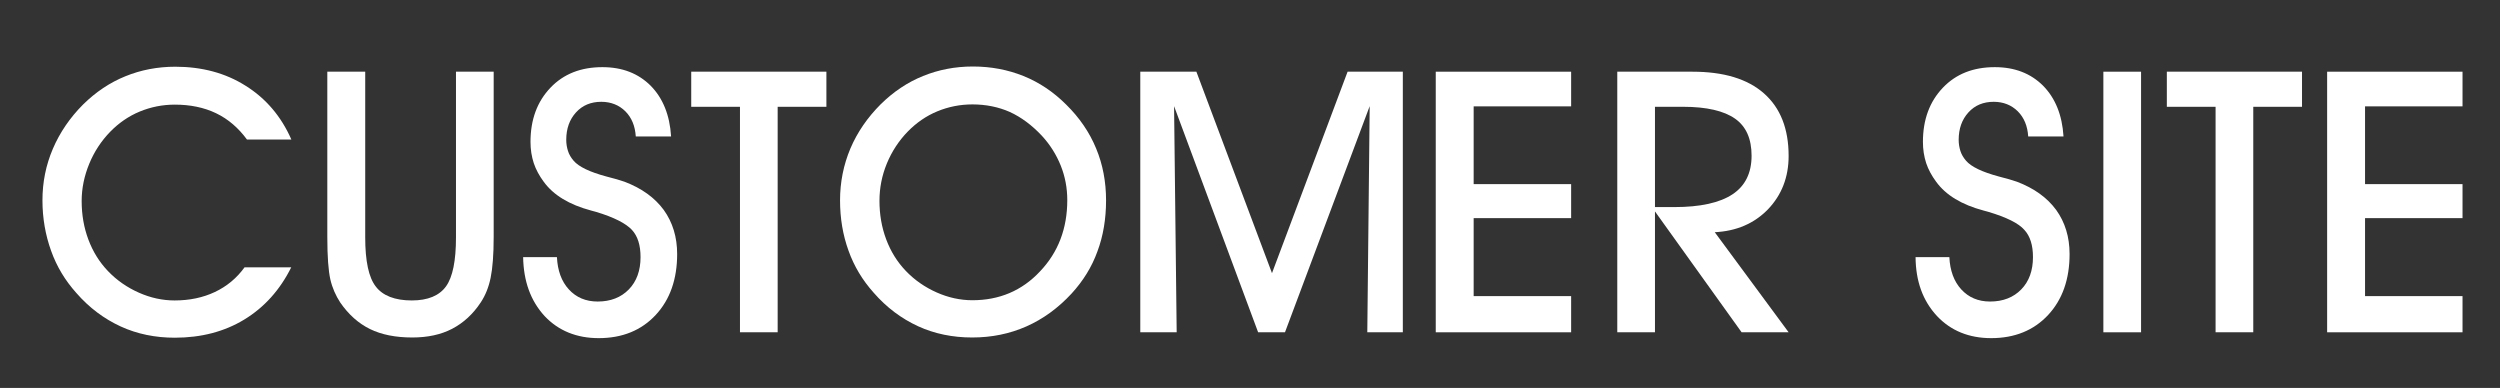
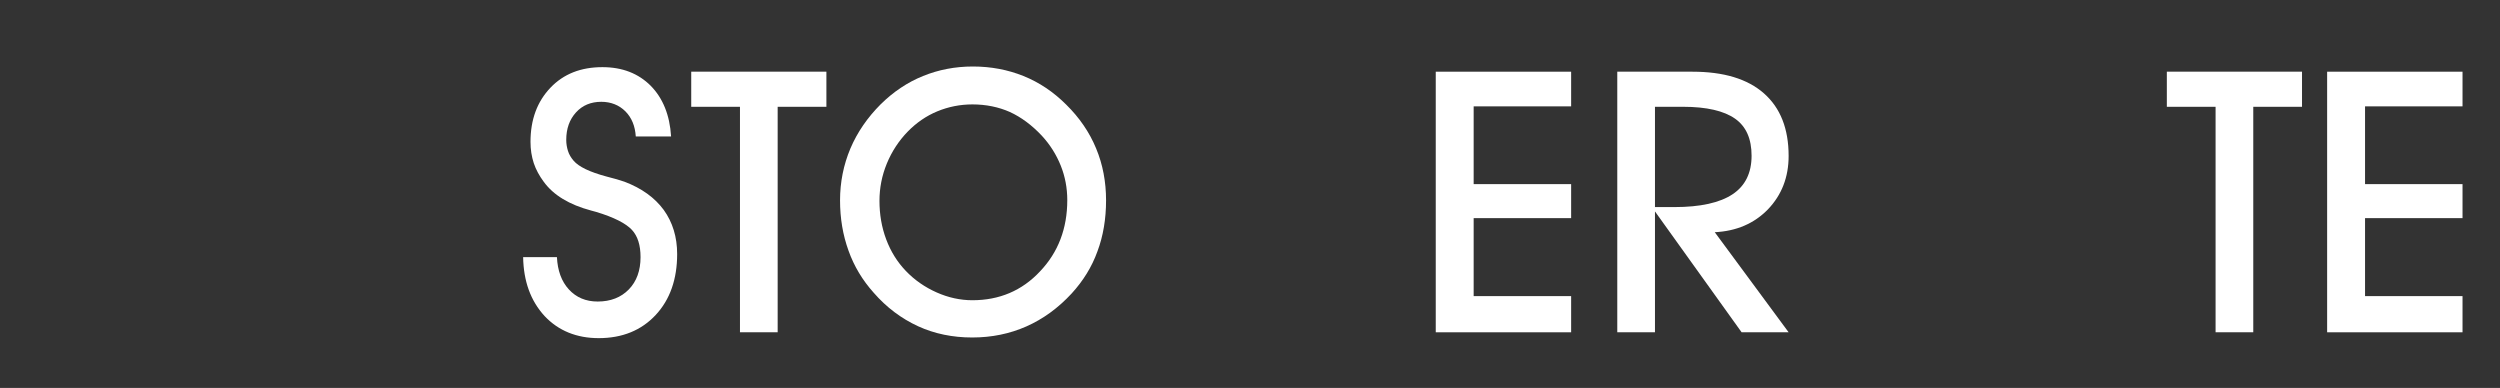
<svg xmlns="http://www.w3.org/2000/svg" version="1.1" id="图层_1" x="0px" y="0px" viewBox="0 0 1154.1 179.1" style="enable-background:new 0 0 1154.1 179.1;" xml:space="preserve">
  <rect x="0" y="0" width="1154.1" height="179.1" fill="#333333" stroke="none" />
  <style type="text/css">
	.st0{fill:#FFFFFF;}
</style>
  <g>
-     <path class="st0" d="M134.5,123.3c-5.2,10.5-12.5,18.6-21.7,24.2c-9.2,5.6-19.9,8.4-32.1,8.4c-9,0-17.4-1.7-25-5.2   c-7.6-3.5-14.5-8.6-20.5-15.5c-5.1-5.7-9-12.1-11.6-19.4c-2.6-7.2-4-15-4-23.3c0-8.4,1.6-16.3,4.8-23.8c3.2-7.5,7.9-14.4,14-20.5   c5.8-5.7,12.3-10.1,19.5-13c7.1-2.9,14.8-4.4,23-4.4c12.3,0,23.2,2.9,32.5,8.8c9.3,5.8,16.4,14.1,21.1,24.8h-20.5   c-3.9-5.3-8.6-9.4-14.2-12.1c-5.6-2.7-12-4-19.1-4c-5.7,0-11.1,1.1-16.2,3.2s-9.7,5.3-13.6,9.3c-4.1,4.2-7.4,9.2-9.7,14.8   s-3.5,11.3-3.5,17.2c0,6.3,1,12.2,3.1,17.8c2.1,5.6,5.1,10.4,9,14.5c4.1,4.3,8.9,7.6,14.3,10c5.4,2.4,10.9,3.6,16.5,3.6   c6.9,0,13.1-1.3,18.6-3.9c5.5-2.6,10.1-6.4,13.7-11.4H134.5z" />
-     <path class="st0" d="M151.2,33.1h17.4v76.5c0,10.9,1.6,18.5,4.9,22.7c3.2,4.2,8.8,6.4,16.6,6.4c7.4,0,12.7-2.2,15.8-6.5   c3.1-4.3,4.6-11.9,4.6-22.6V33.1h17.4v76.3c0,8.2-0.5,14.4-1.4,18.8c-0.9,4.4-2.4,8.1-4.5,11.3c-3.6,5.5-8.1,9.6-13.3,12.3   c-5.2,2.7-11.3,4-18.4,4c-7.7,0-14.2-1.3-19.5-3.9c-5.3-2.6-9.9-6.7-13.7-12.2c-2.1-3.2-3.7-6.8-4.6-10.7c-0.9-4-1.4-10.5-1.4-19.5   V33.1z" />
    <path class="st0" d="M241.5,118.7h15.6c0.3,6.2,2.1,11.2,5.5,14.9c3.4,3.7,7.8,5.6,13.3,5.6c6,0,10.8-1.9,14.4-5.6   c3.6-3.7,5.4-8.7,5.4-14.9c0-5.5-1.3-9.7-4-12.6s-8.2-5.8-16.6-8.3c-0.4-0.1-1.2-0.3-2.2-0.6c-10.1-2.7-17.4-7.1-21.9-13.3   c-2-2.7-3.6-5.6-4.6-8.6c-1-3.1-1.5-6.3-1.5-9.8c0-10.3,3.1-18.6,9.2-25c6.1-6.4,14.1-9.5,24-9.5c9.2,0,16.6,2.9,22.3,8.6   c5.6,5.7,8.8,13.5,9.4,23.4h-16.3c-0.3-4.8-1.9-8.7-4.8-11.6c-2.9-2.9-6.7-4.4-11.1-4.4c-4.8,0-8.7,1.6-11.7,4.9   c-3,3.3-4.5,7.5-4.5,12.7c0,1.8,0.3,3.5,0.8,5.1c0.5,1.6,1.4,3.1,2.6,4.5c2.4,2.8,7.4,5.2,15.2,7.3c3.6,0.9,6.3,1.7,8.3,2.4   c7.9,3,13.9,7.3,18.1,13c4.1,5.7,6.2,12.5,6.2,20.4c0,11.6-3.3,21-9.9,28.1c-6.6,7.1-15.4,10.7-26.3,10.7c-10.2,0-18.6-3.4-25-10.2   C244.9,138.8,241.7,129.8,241.5,118.7z" />
    <path class="st0" d="M359,153.4h-17.4V49.3h-22.5V33.1h62.4v16.2H359V153.4z" />
    <path class="st0" d="M387.8,92.5c0-8.4,1.6-16.4,4.8-24c3.2-7.5,7.9-14.3,14-20.4c5.8-5.7,12.3-10.1,19.5-13   c7.1-2.9,14.8-4.4,23-4.4c8.4,0,16.2,1.5,23.4,4.4c7.2,2.9,13.8,7.3,19.7,13.2c6.1,6,10.7,12.7,13.8,20.2c3.1,7.4,4.6,15.5,4.6,24   c0,8.5-1.3,16.4-4,23.6c-2.6,7.2-6.6,13.6-11.9,19.4c-6.2,6.7-13.2,11.8-20.9,15.2c-7.7,3.4-16,5.1-25,5.1c-9,0-17.4-1.7-25-5.2   c-7.6-3.5-14.5-8.6-20.5-15.5c-5.1-5.7-9-12.1-11.6-19.4C389.1,108.5,387.8,100.8,387.8,92.5z M406,92.7c0,6.3,1,12.2,3.1,17.8   c2.1,5.6,5.1,10.4,9,14.5c4.1,4.3,8.9,7.6,14.3,10c5.4,2.4,10.9,3.6,16.5,3.6c12.4,0,22.9-4.4,31.2-13.3   c8.4-8.8,12.6-19.8,12.6-32.9c0-5.6-1-10.9-3-15.9c-2-5-4.9-9.7-8.8-13.9c-4.6-4.9-9.5-8.5-14.7-10.9c-5.2-2.3-11-3.5-17.3-3.5   c-5.7,0-11.1,1.1-16.2,3.2s-9.7,5.3-13.6,9.3c-4.1,4.2-7.4,9.2-9.7,14.8S406,86.8,406,92.7z" />
-     <path class="st0" d="M543.2,153.4h-16.8V33.1h25.9l34.9,93l34.9-93h25.5v120.3h-16.4L632.3,49l-39.1,104.4h-12.4L542,49   L543.2,153.4z" />
-     <path class="st0" d="M725.3,153.4h-62.5V33.1h62.5v16h-45v35.9h45v15.7h-45v36h45V153.4z" />
+     <path class="st0" d="M725.3,153.4h-62.5V33.1h62.5v16h-45v35.9h45v15.7h-45v36h45z" />
    <path class="st0" d="M764,153.4h-17.4V33.1h34.7c14.4,0,25.4,3.3,33,10c7.6,6.7,11.4,16.3,11.4,28.9c0,9.8-3.2,18-9.5,24.6   c-6.4,6.6-14.6,10.1-24.6,10.6l34.1,46.2H804L764,97.6V153.4z M764,95.6h8.9c12.1,0,21-2,26.9-5.9c5.9-3.9,8.8-9.9,8.8-17.8   c0-7.8-2.5-13.5-7.6-17.1c-5.1-3.6-13.1-5.5-24-5.5H764V95.6z" />
-     <path class="st0" d="M884.3,118.7h15.6c0.3,6.2,2.1,11.2,5.5,14.9c3.4,3.7,7.8,5.6,13.3,5.6c6,0,10.8-1.9,14.4-5.6   c3.6-3.7,5.4-8.7,5.4-14.9c0-5.5-1.3-9.7-4-12.6c-2.6-3-8.2-5.8-16.6-8.3c-0.4-0.1-1.2-0.3-2.2-0.6c-10.1-2.7-17.4-7.1-21.9-13.3   c-2-2.7-3.6-5.6-4.6-8.6c-1-3.1-1.5-6.3-1.5-9.8c0-10.3,3.1-18.6,9.2-25c6.1-6.4,14.1-9.5,24-9.5c9.2,0,16.6,2.9,22.3,8.6   c5.6,5.7,8.8,13.5,9.4,23.4h-16.3c-0.3-4.8-1.9-8.7-4.8-11.6c-2.9-2.9-6.7-4.4-11.1-4.4c-4.8,0-8.7,1.6-11.7,4.9   c-3,3.3-4.5,7.5-4.5,12.7c0,1.8,0.3,3.5,0.8,5.1c0.5,1.6,1.4,3.1,2.6,4.5c2.4,2.8,7.4,5.2,15.2,7.3c3.6,0.9,6.3,1.7,8.3,2.4   c7.9,3,13.9,7.3,18.1,13c4.1,5.7,6.2,12.5,6.2,20.4c0,11.6-3.3,21-9.9,28.1c-6.6,7.1-15.4,10.7-26.3,10.7c-10.2,0-18.6-3.4-25-10.2   C887.6,138.8,884.4,129.8,884.3,118.7z" />
-     <path class="st0" d="M988.5,153.4H971V33.1h17.4V153.4z" />
    <path class="st0" d="M1040.2,153.4h-17.4V49.3h-22.5V33.1h62.4v16.2h-22.5V153.4z" />
    <path class="st0" d="M1136.8,153.4h-62.5V33.1h62.5v16h-45v35.9h45v15.7h-45v36h45V153.4z" />
  </g>
</svg>